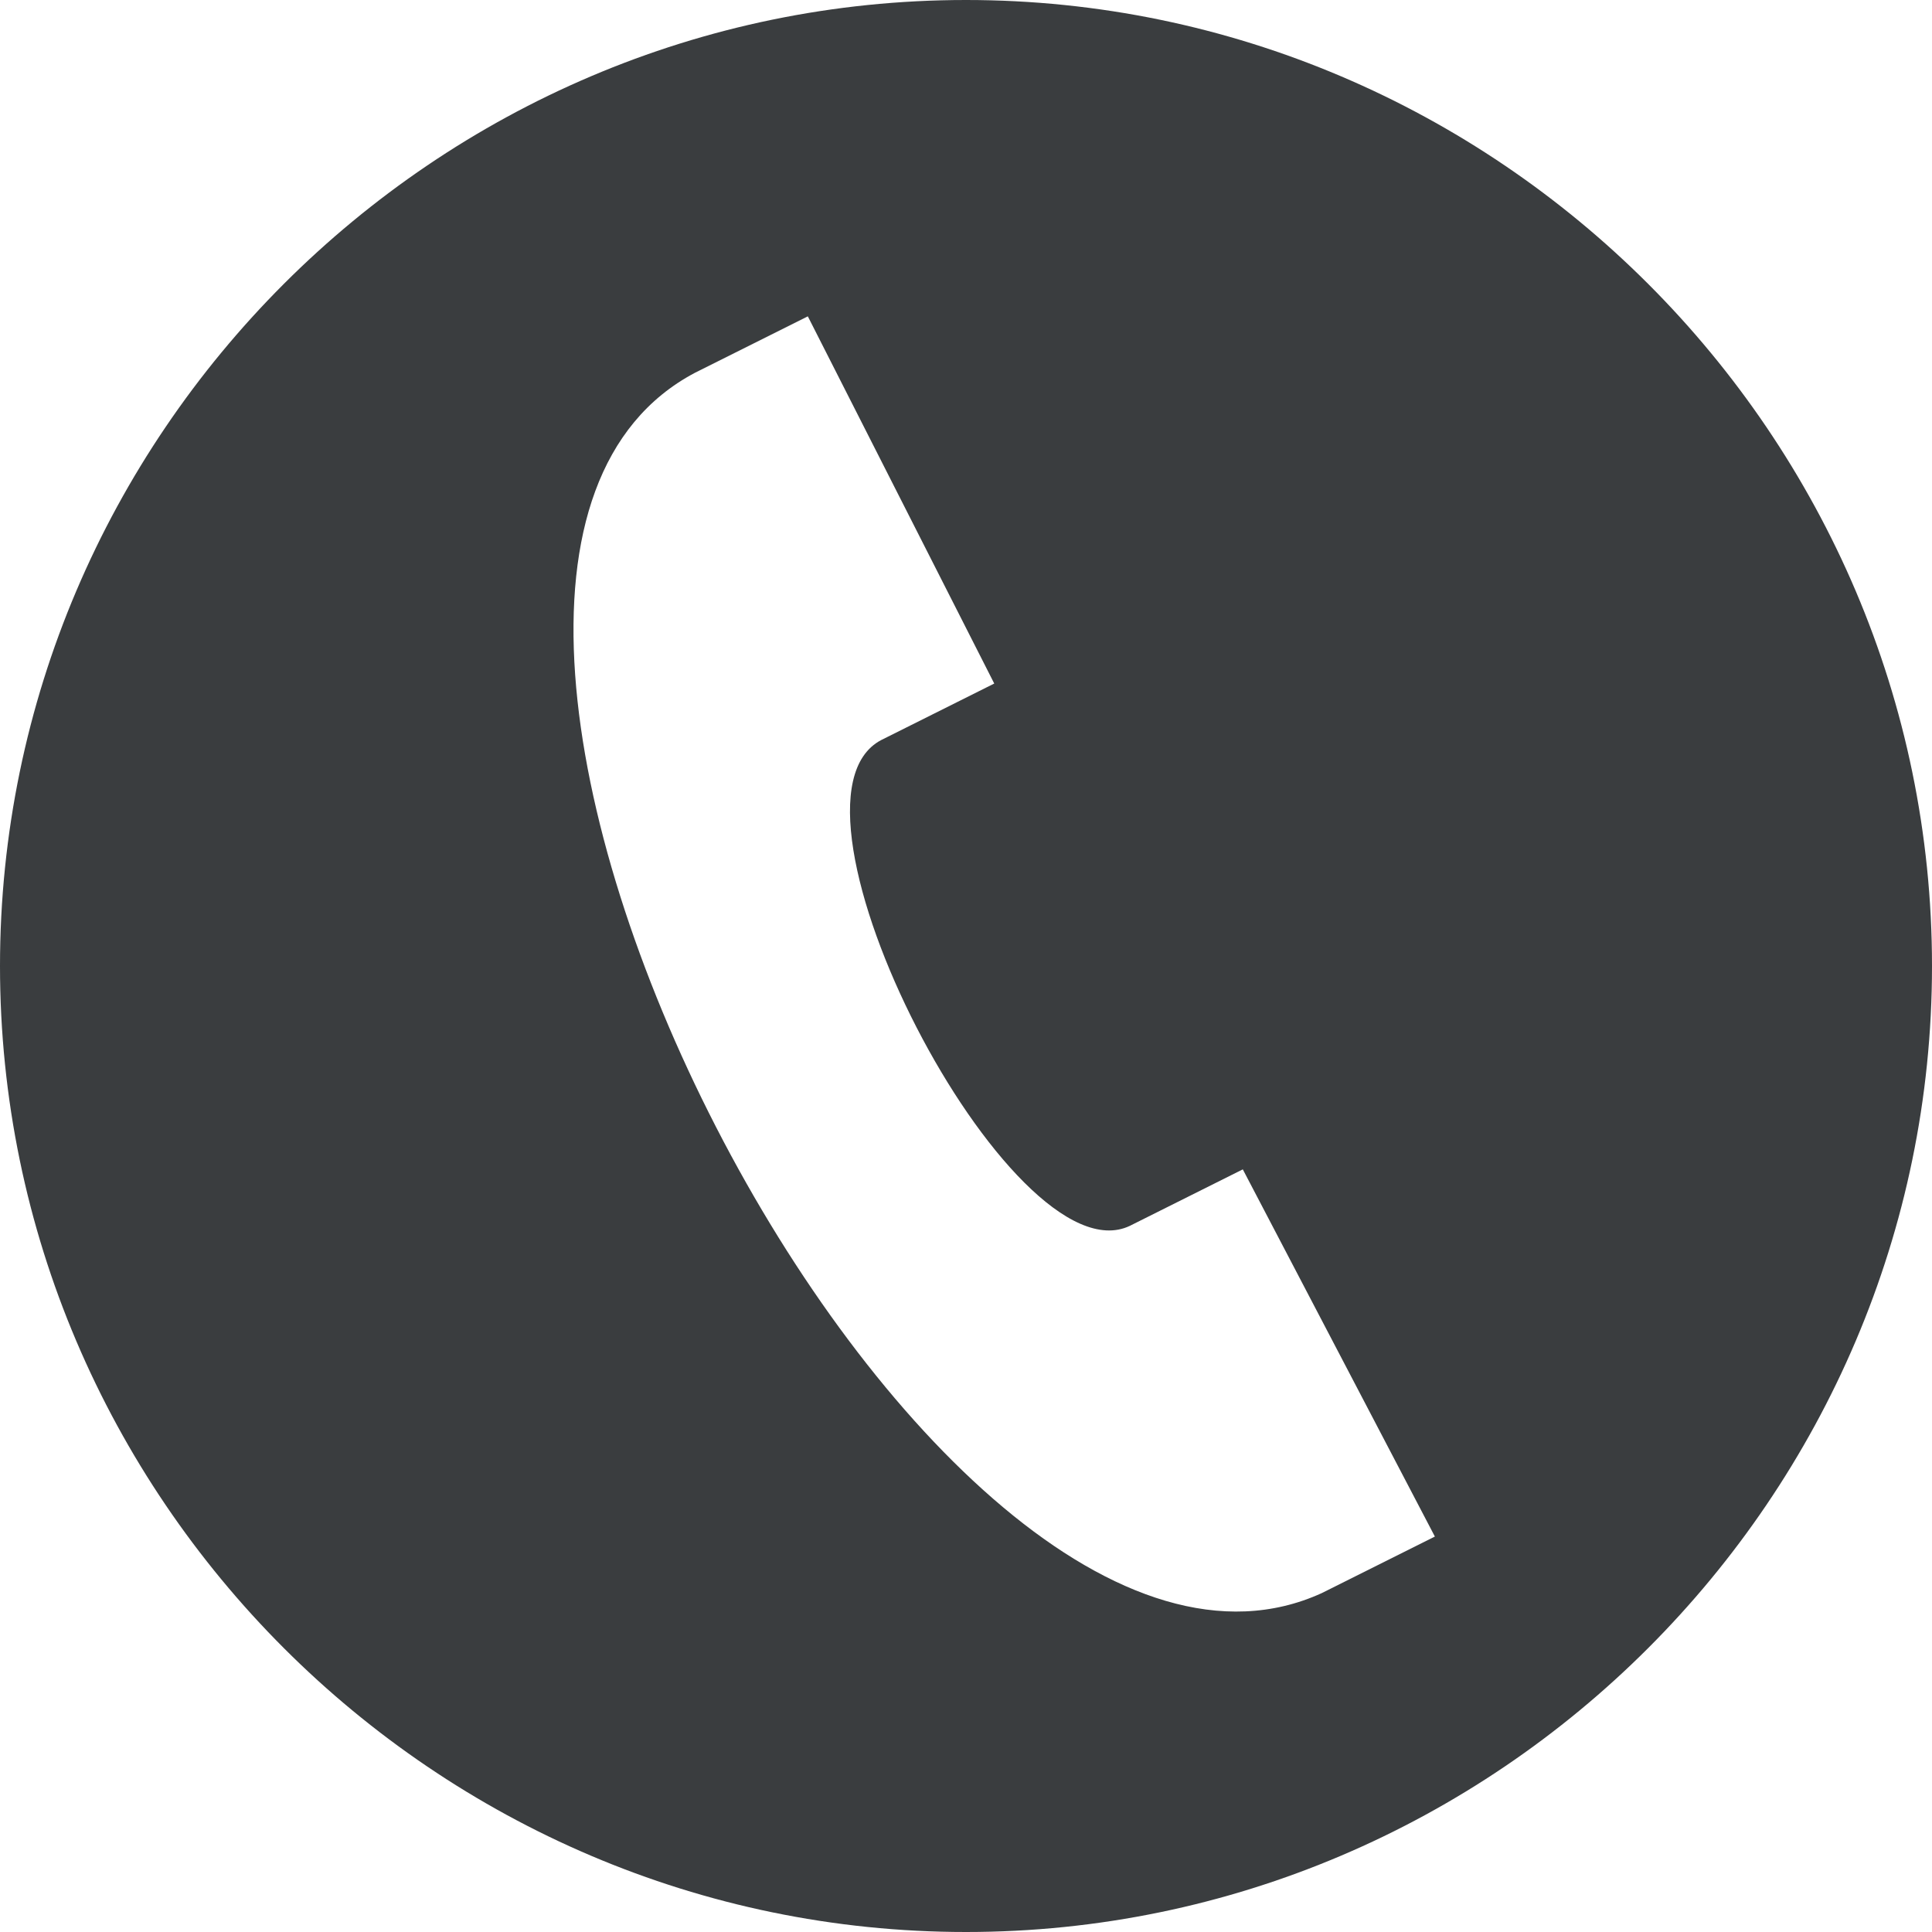
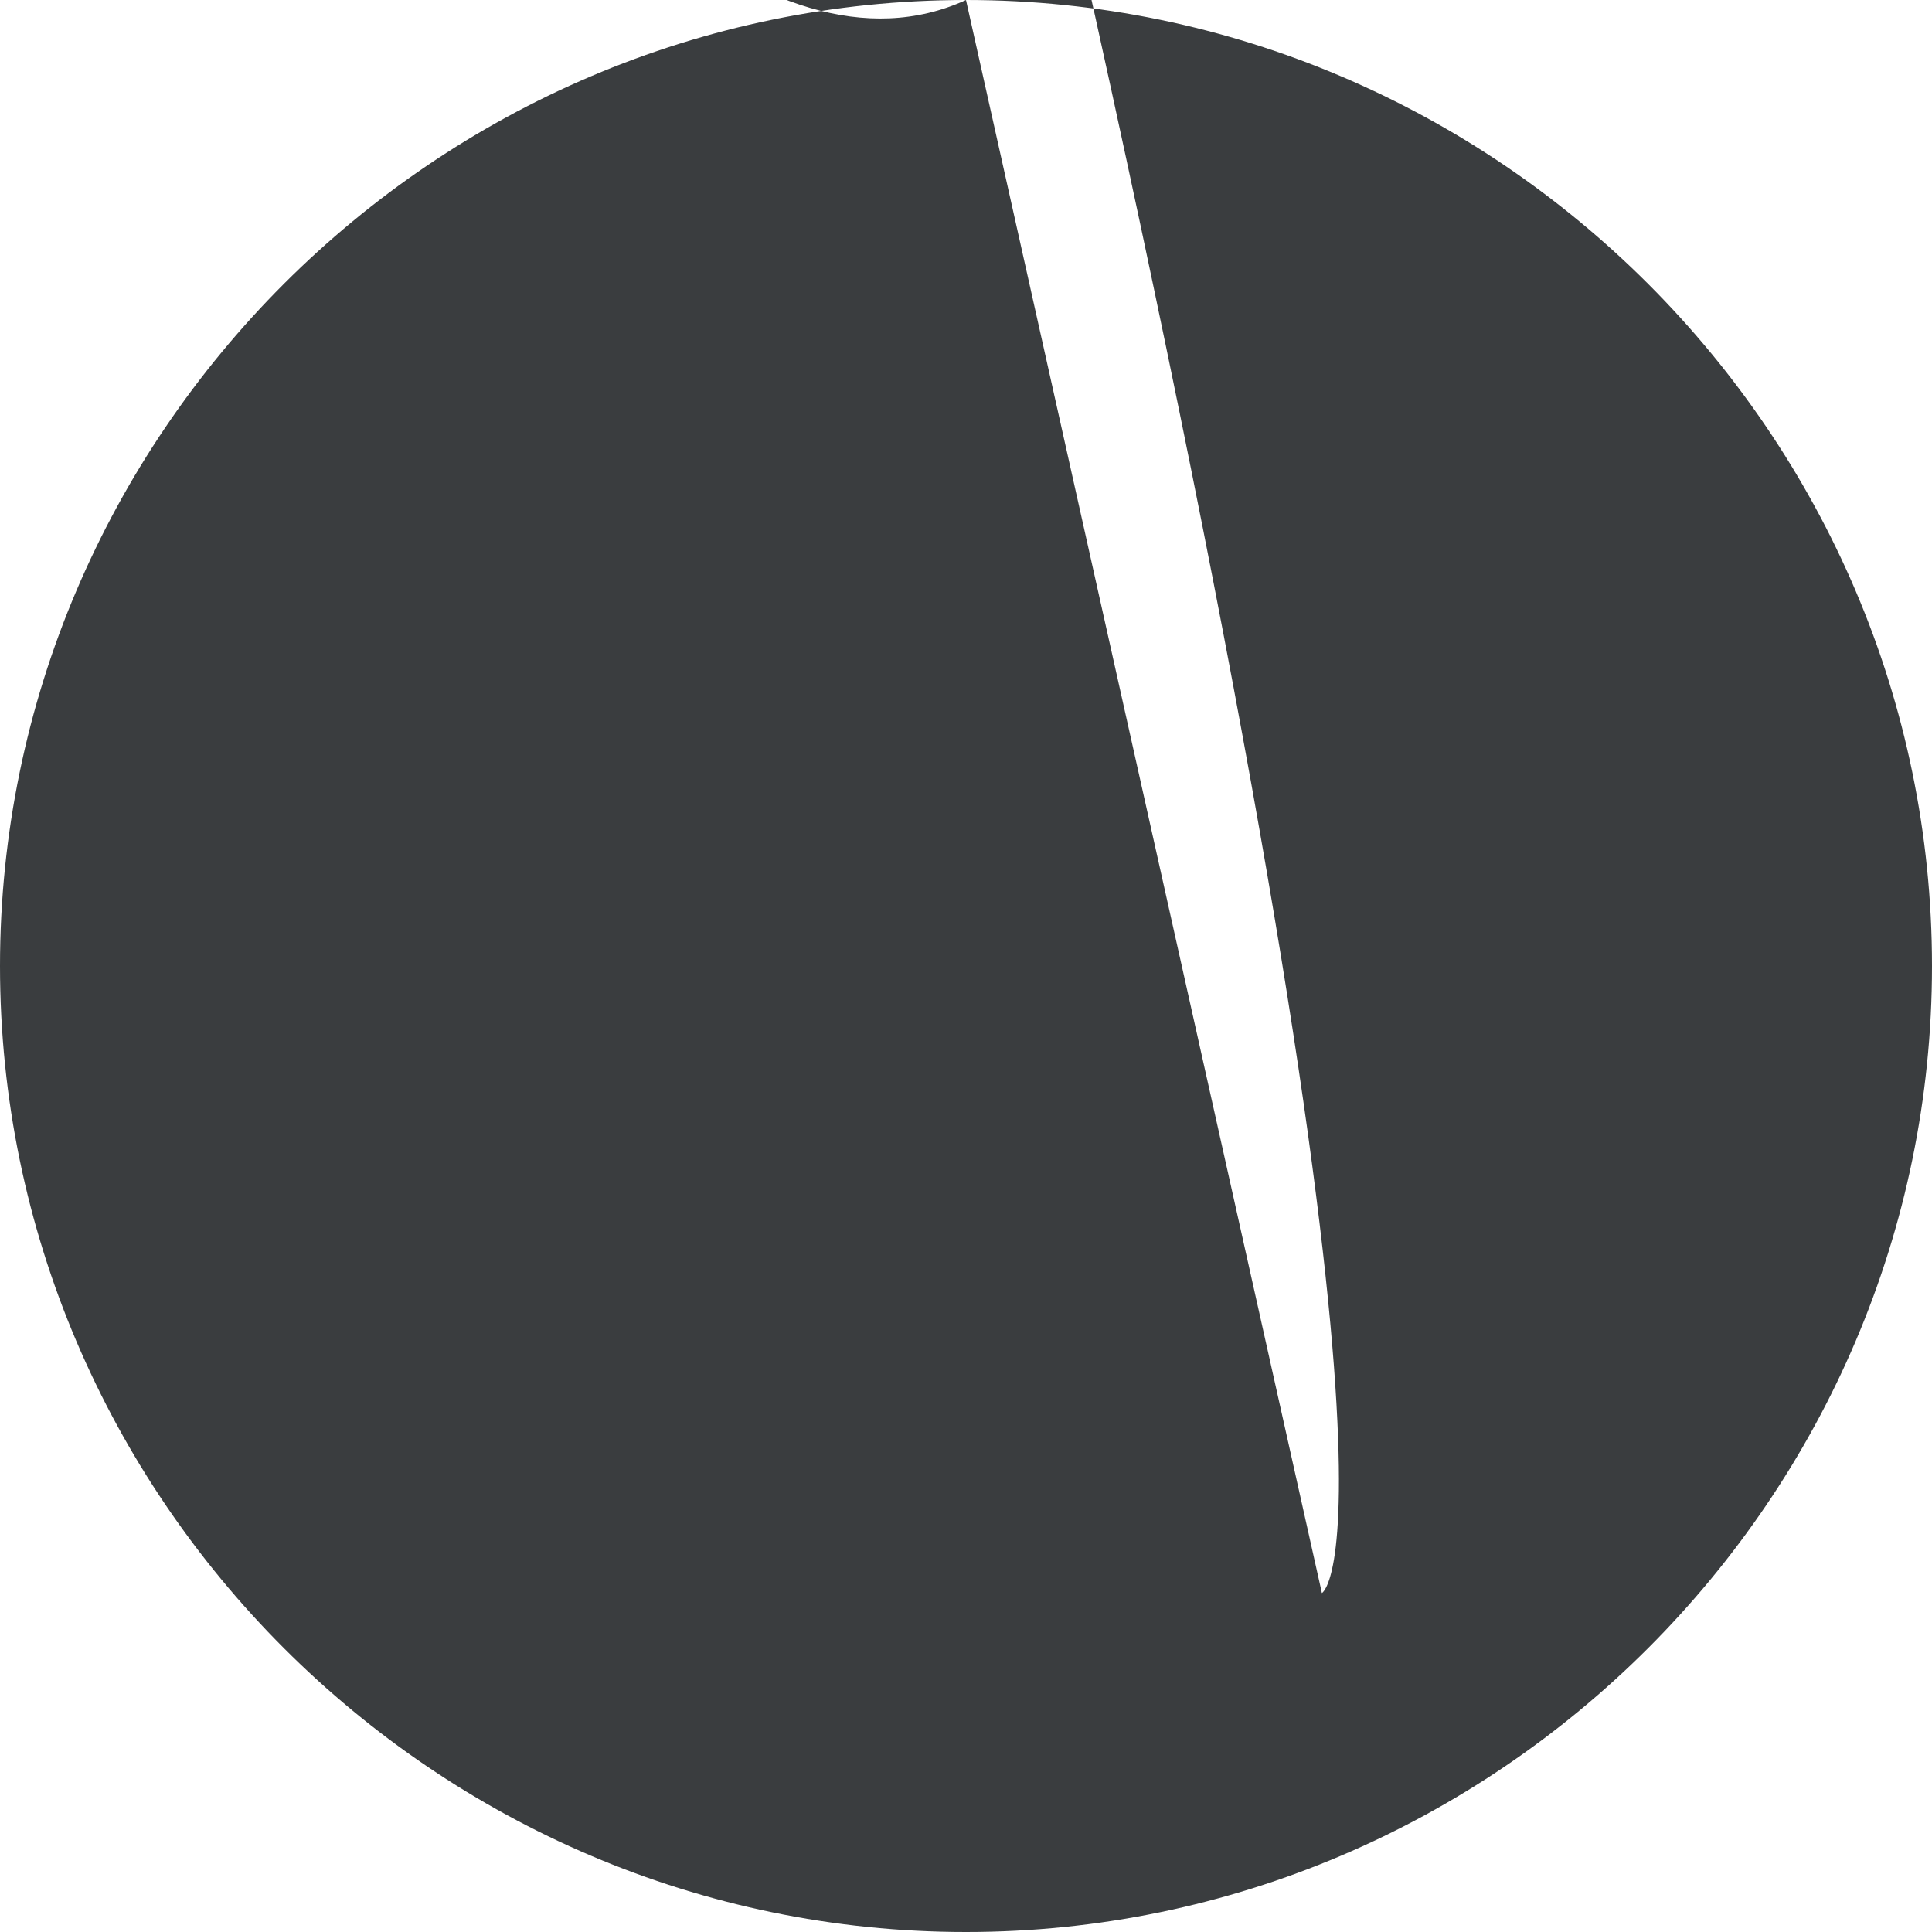
<svg xmlns="http://www.w3.org/2000/svg" version="1.1" id="Layer_1" x="0px" y="0px" width="34.2px" height="34.2px" viewBox="0 0 34.2 34.2" style="enable-background:new 0 0 34.2 34.2;" xml:space="preserve">
  <style type="text/css">
	.st0{fill:#fff200;}
	.st1{fill:#FFFFFF;}
	.st2{fill:#3a3d3f;}
	.st3{fill:#3a3d3f;}
	.st4{fill:#3a3d3f;}
	.st5{fill:#fff200;}
	.st6{fill:#fff200;}
	.st7{fill:#3a3d3f;}
	.st8{fill:#CA2227;}
	.st9{fill:#fff103;}
	.st10{fill:#3a3d3f;}
	.st11{fill:#fff200;}
</style>
  <g>
    <g>
-       <path class="st2" d="M17.1,0C7.7,0,0,7.7,0,17.1c0,9.4,7.7,17.1,17.1,17.1c9.4,0,17.1-7.7,17.1-17.1C34.2,7.7,26.5,0,17.1,0z     M23.4,28.2c-7,3.2-17.9-18-11.1-21.6l2-1l3.3,6.5l-2,1c-2.1,1.1,2.3,9.6,4.4,8.6l2-1l3.4,6.5C25.4,27.2,23.4,28.2,23.4,28.2z" />
+       <path class="st2" d="M17.1,0C7.7,0,0,7.7,0,17.1c0,9.4,7.7,17.1,17.1,17.1c9.4,0,17.1-7.7,17.1-17.1C34.2,7.7,26.5,0,17.1,0z     c-7,3.2-17.9-18-11.1-21.6l2-1l3.3,6.5l-2,1c-2.1,1.1,2.3,9.6,4.4,8.6l2-1l3.4,6.5C25.4,27.2,23.4,28.2,23.4,28.2z" />
    </g>
  </g>
</svg>